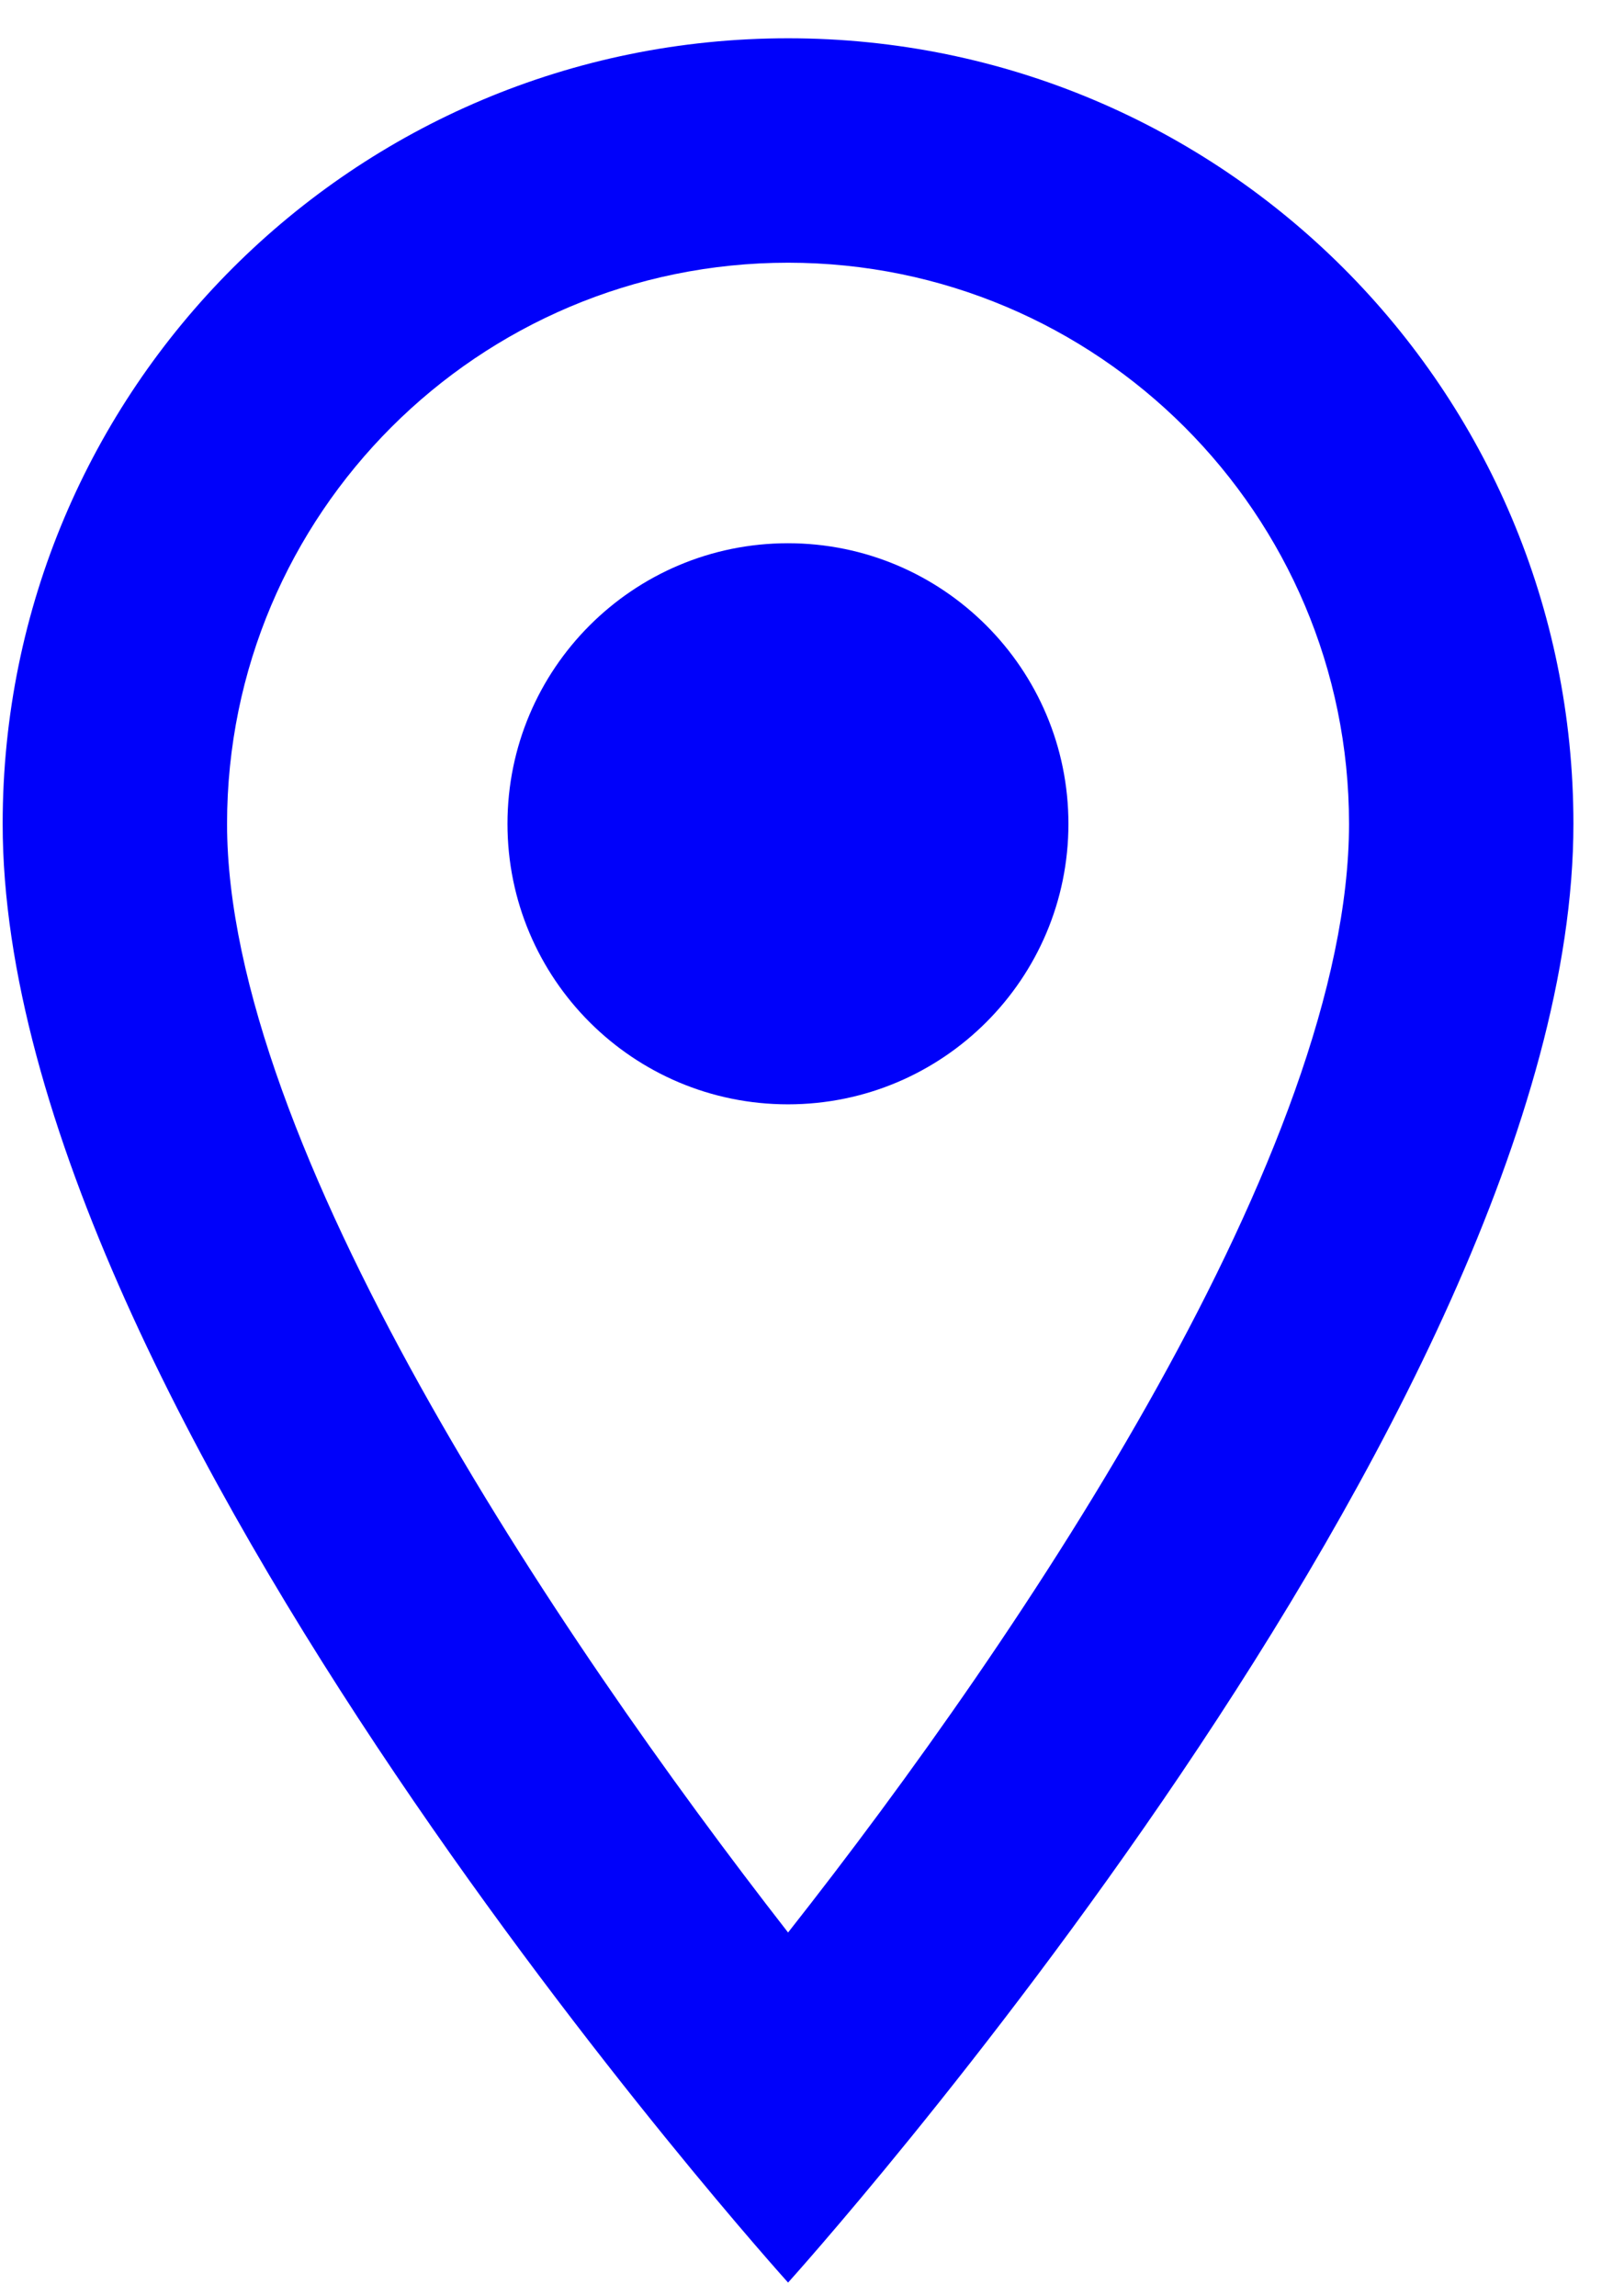
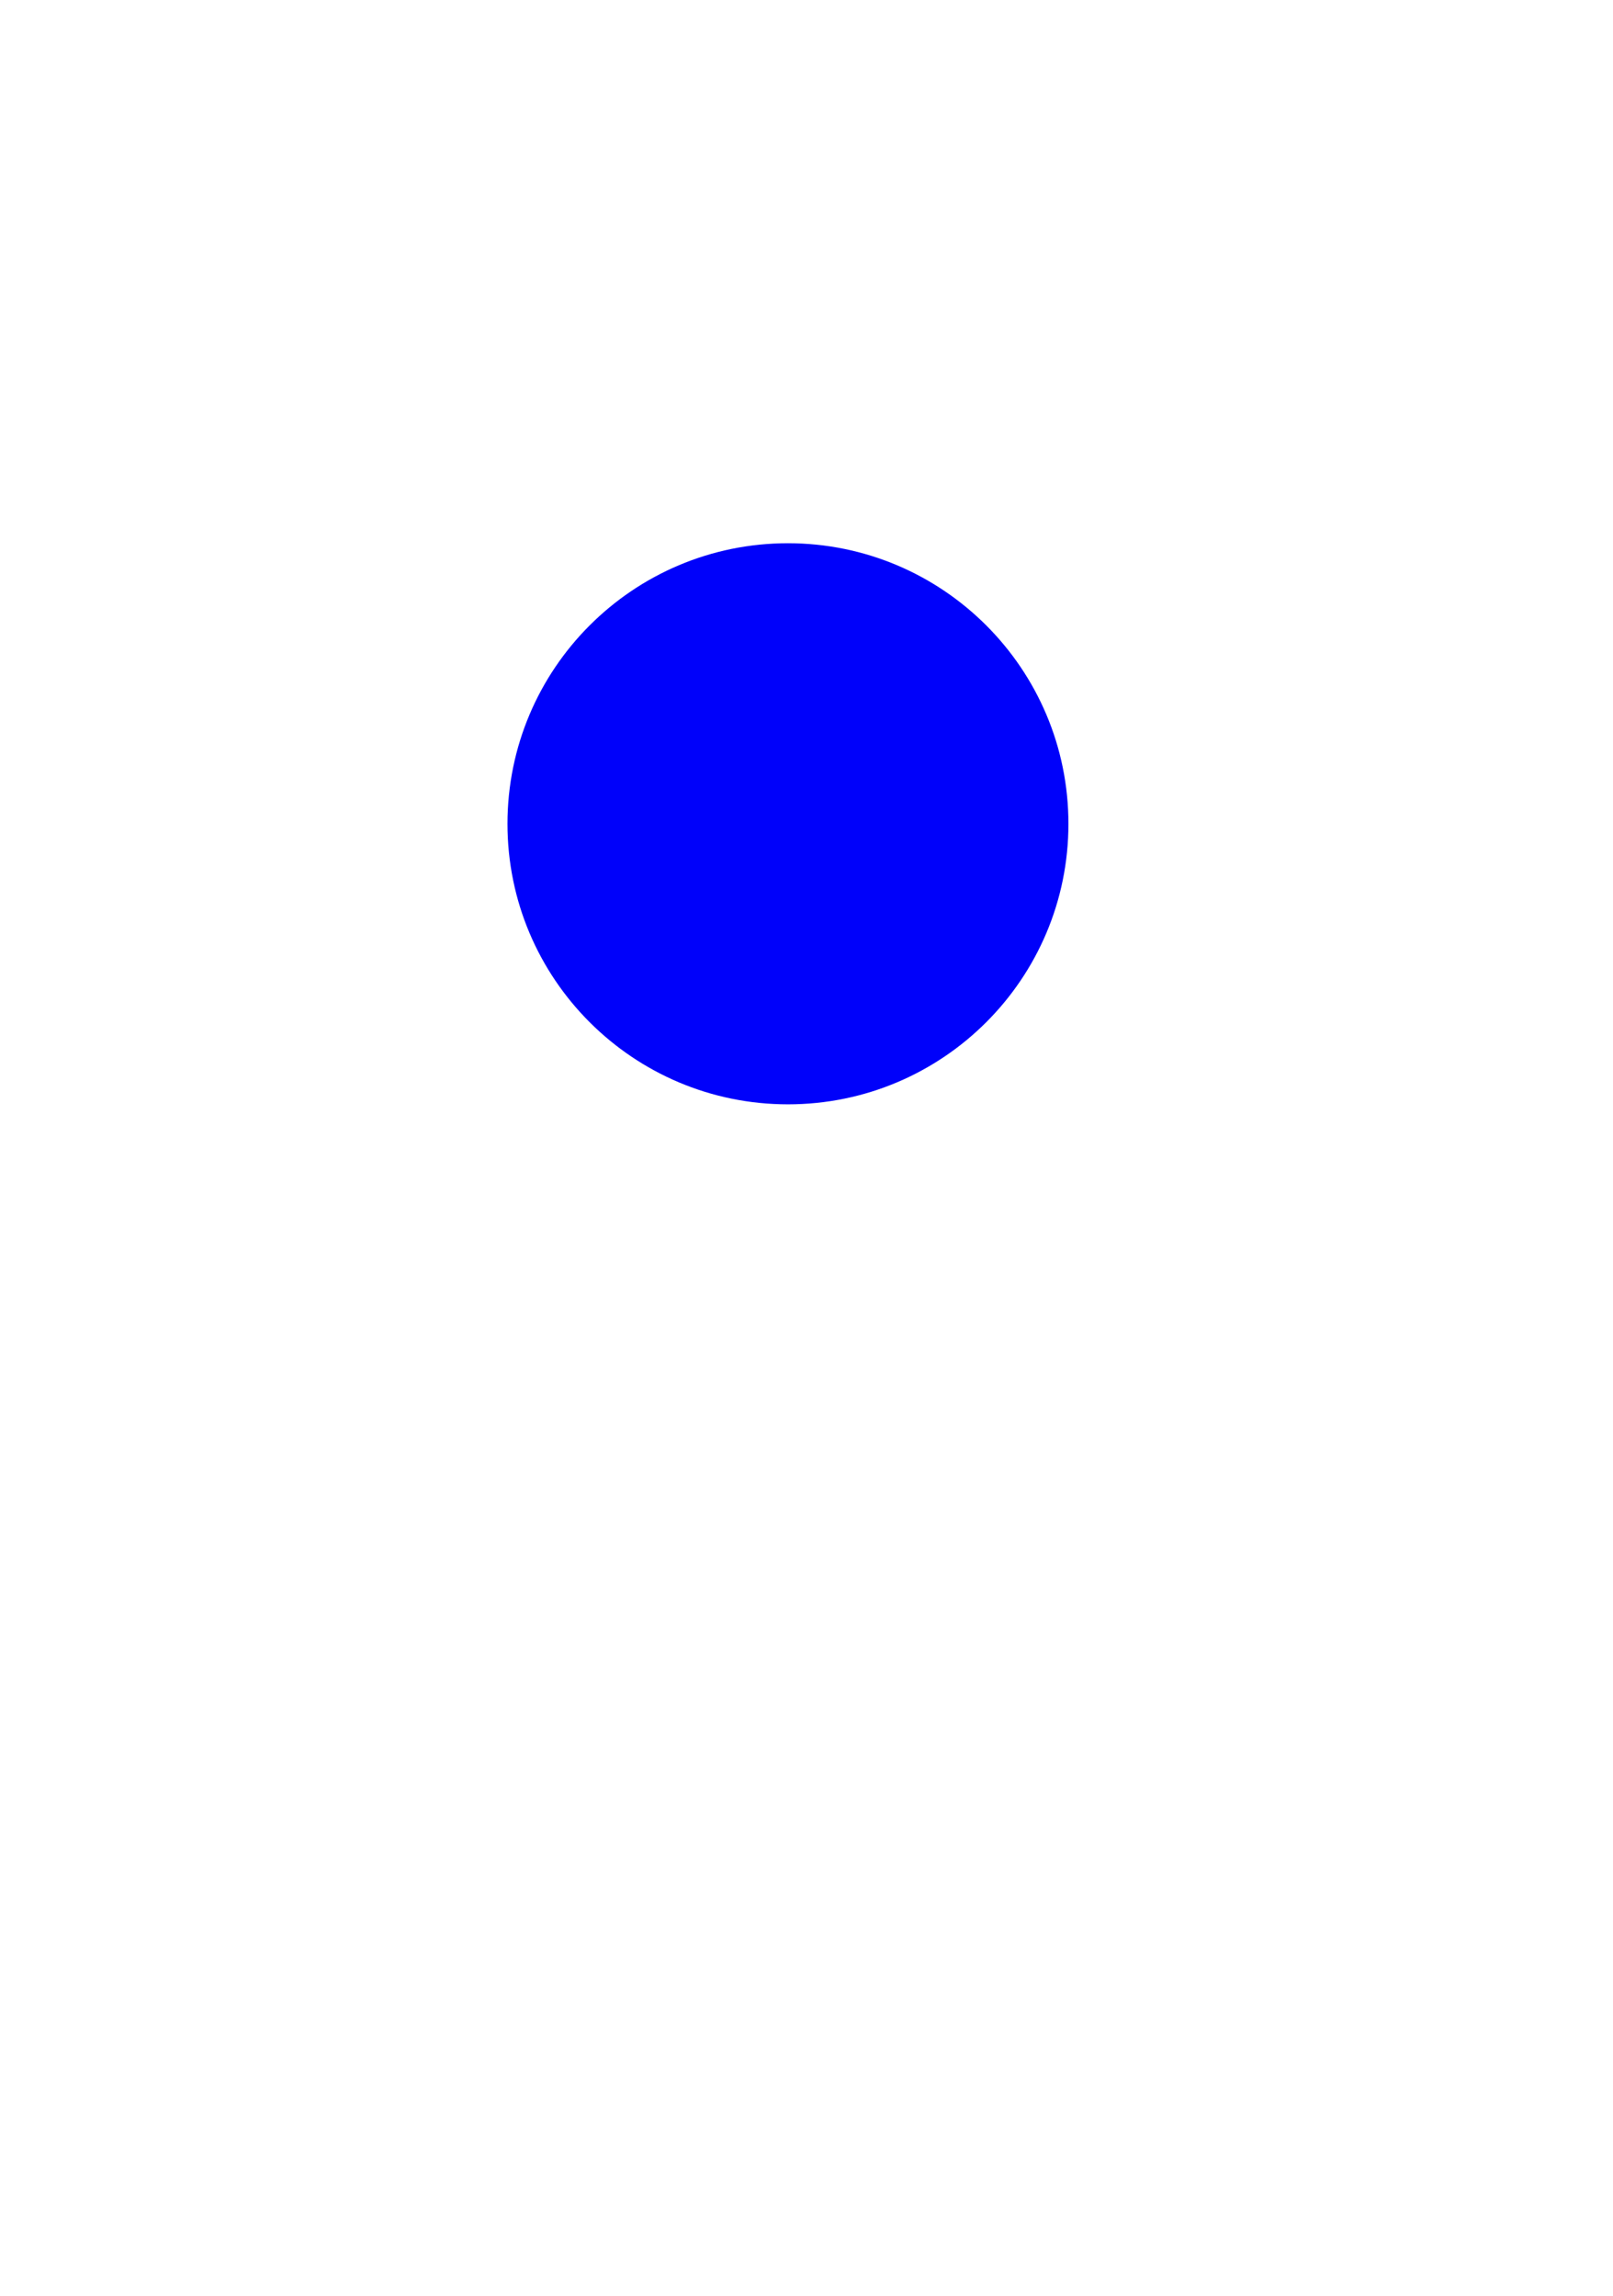
<svg xmlns="http://www.w3.org/2000/svg" width="26" height="37" viewBox="0 0 26 37" fill="none">
-   <path d="M12.703 0.617C5.704 0.617 0.043 6.278 0.043 13.277C0.043 22.771 12.703 36.787 12.703 36.787C12.703 36.787 25.362 22.771 25.362 13.277C25.362 6.278 19.701 0.617 12.703 0.617ZM3.66 13.277C3.66 8.285 7.711 4.234 12.703 4.234C17.694 4.234 21.745 8.285 21.745 13.277C21.745 18.485 16.537 26.28 12.703 31.145C8.941 26.316 3.66 18.431 3.66 13.277Z" fill="#0001FA" />
  <path d="M12.701 17.798C15.198 17.798 17.222 15.774 17.222 13.277C17.222 10.78 15.198 8.755 12.701 8.755C10.204 8.755 8.18 10.78 8.18 13.277C8.18 15.774 10.204 17.798 12.701 17.798Z" fill="#0001FA" />
</svg>